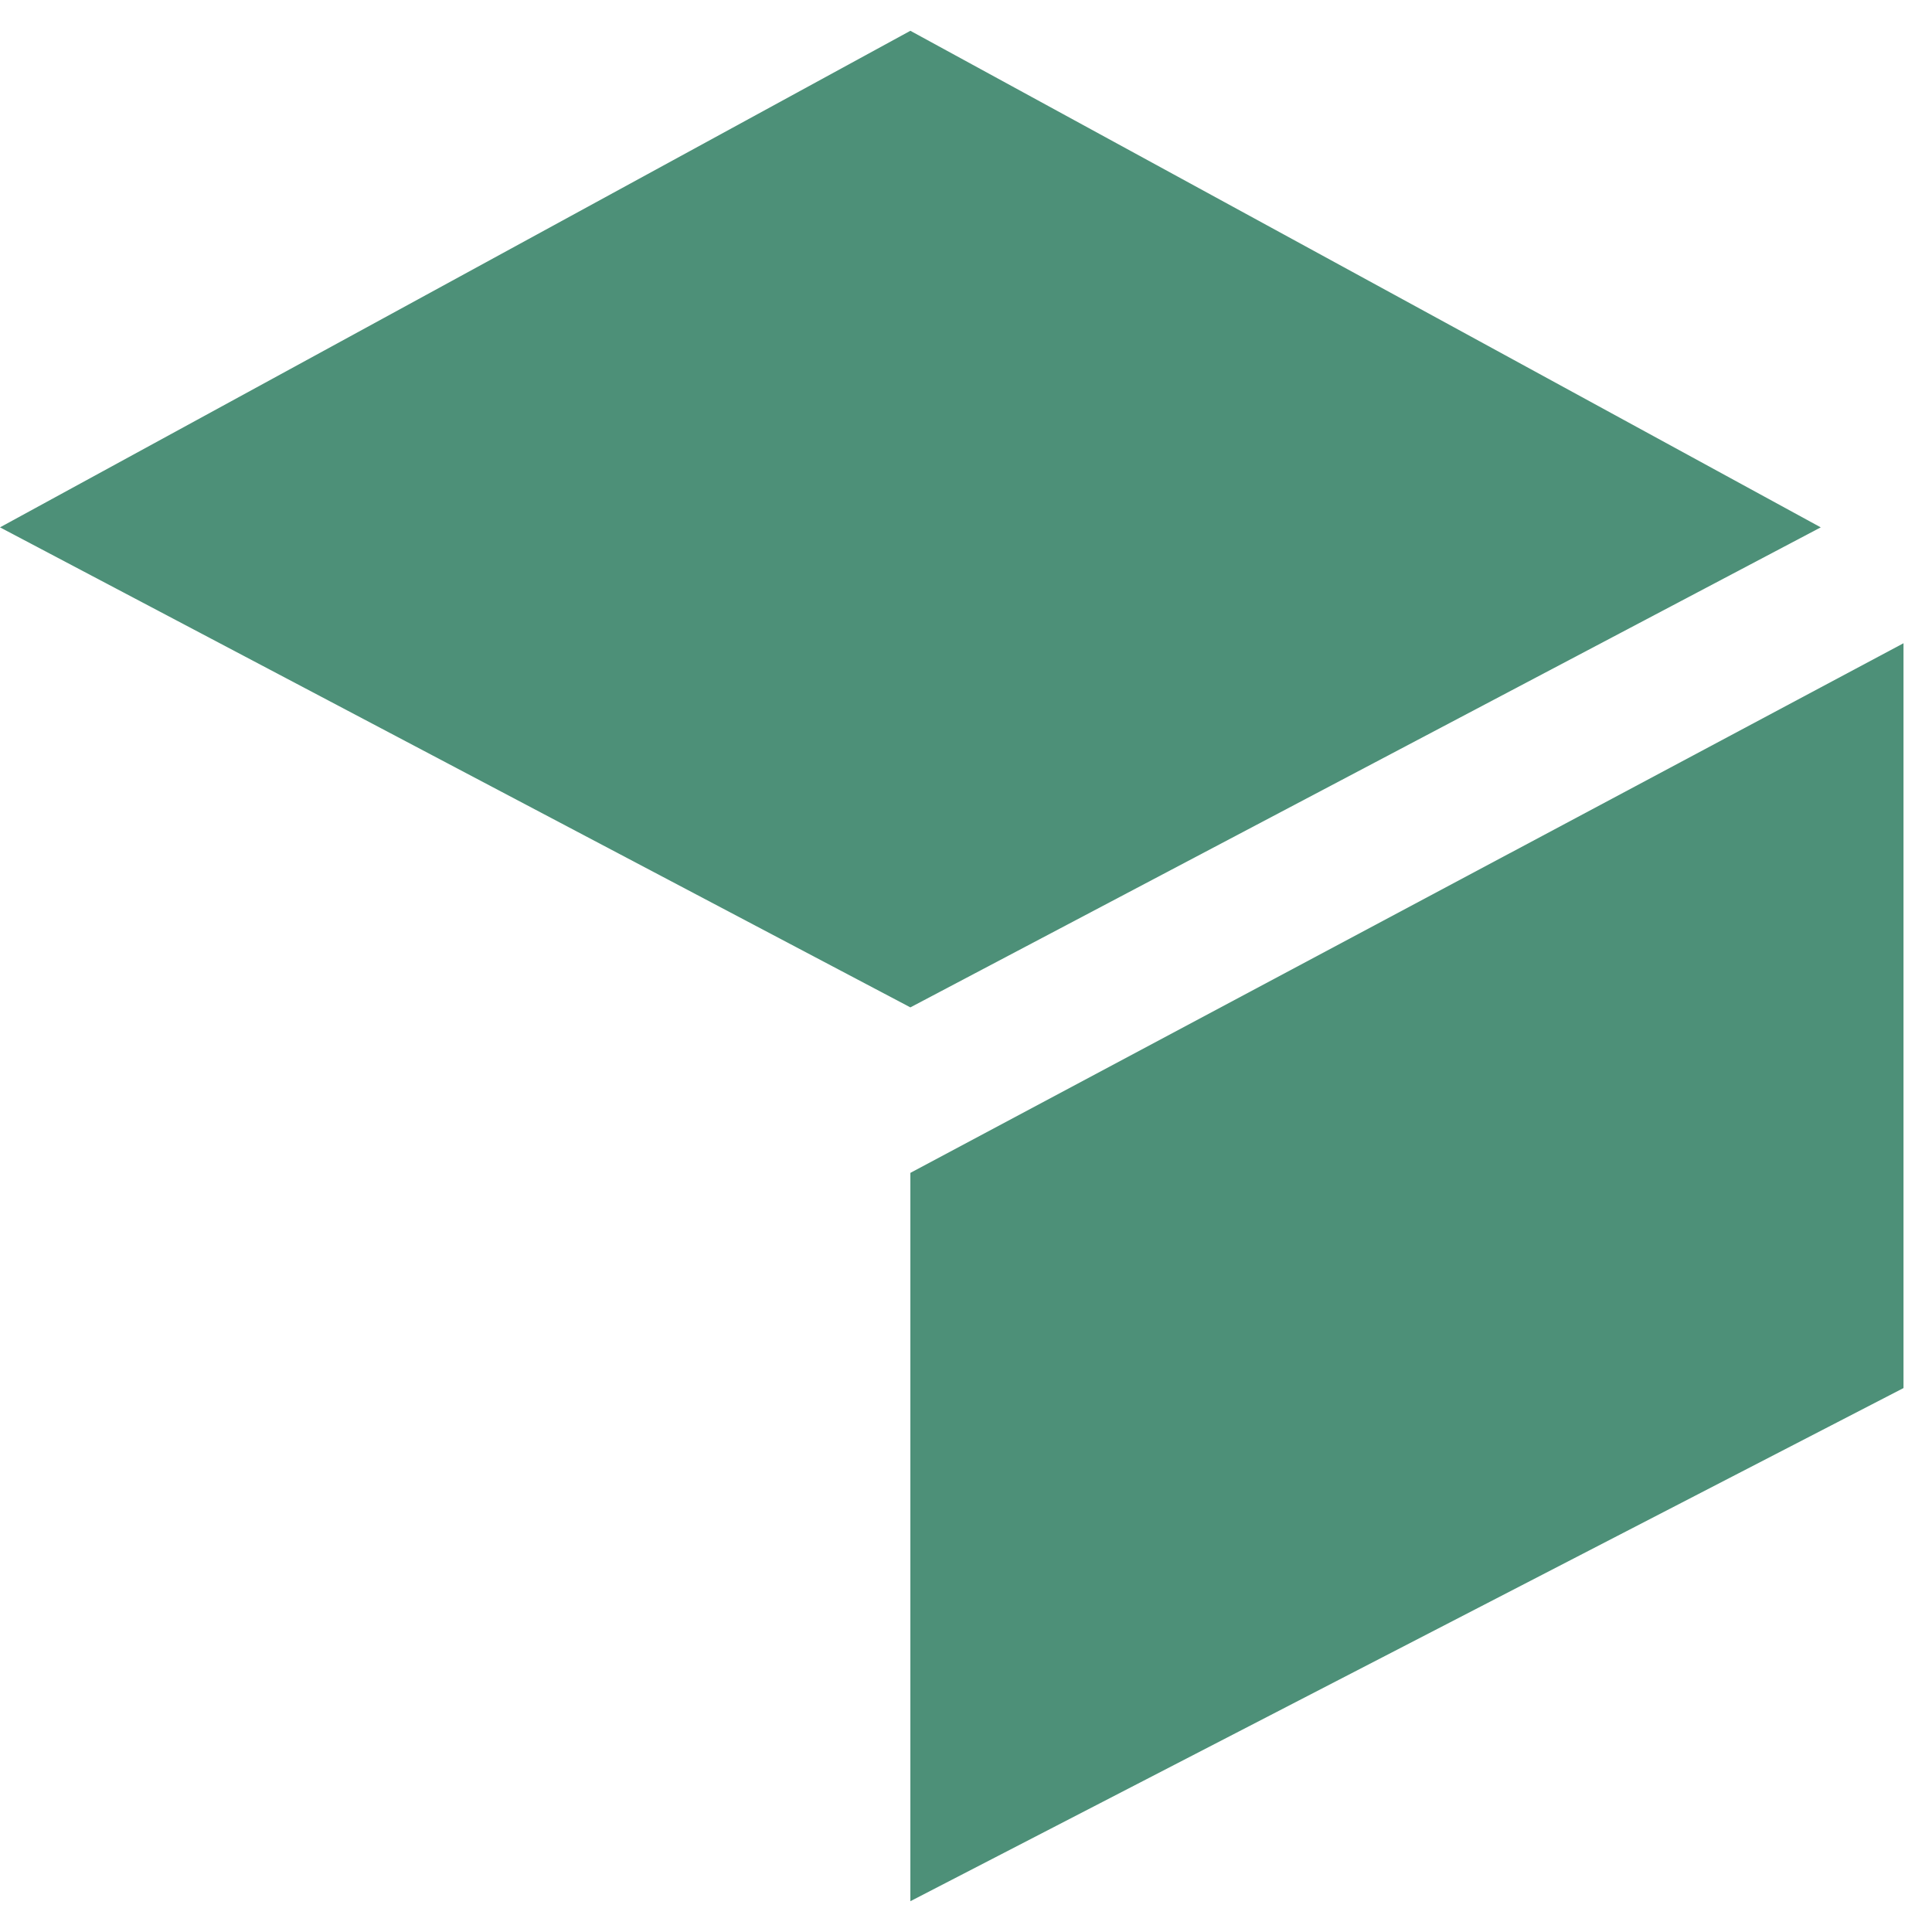
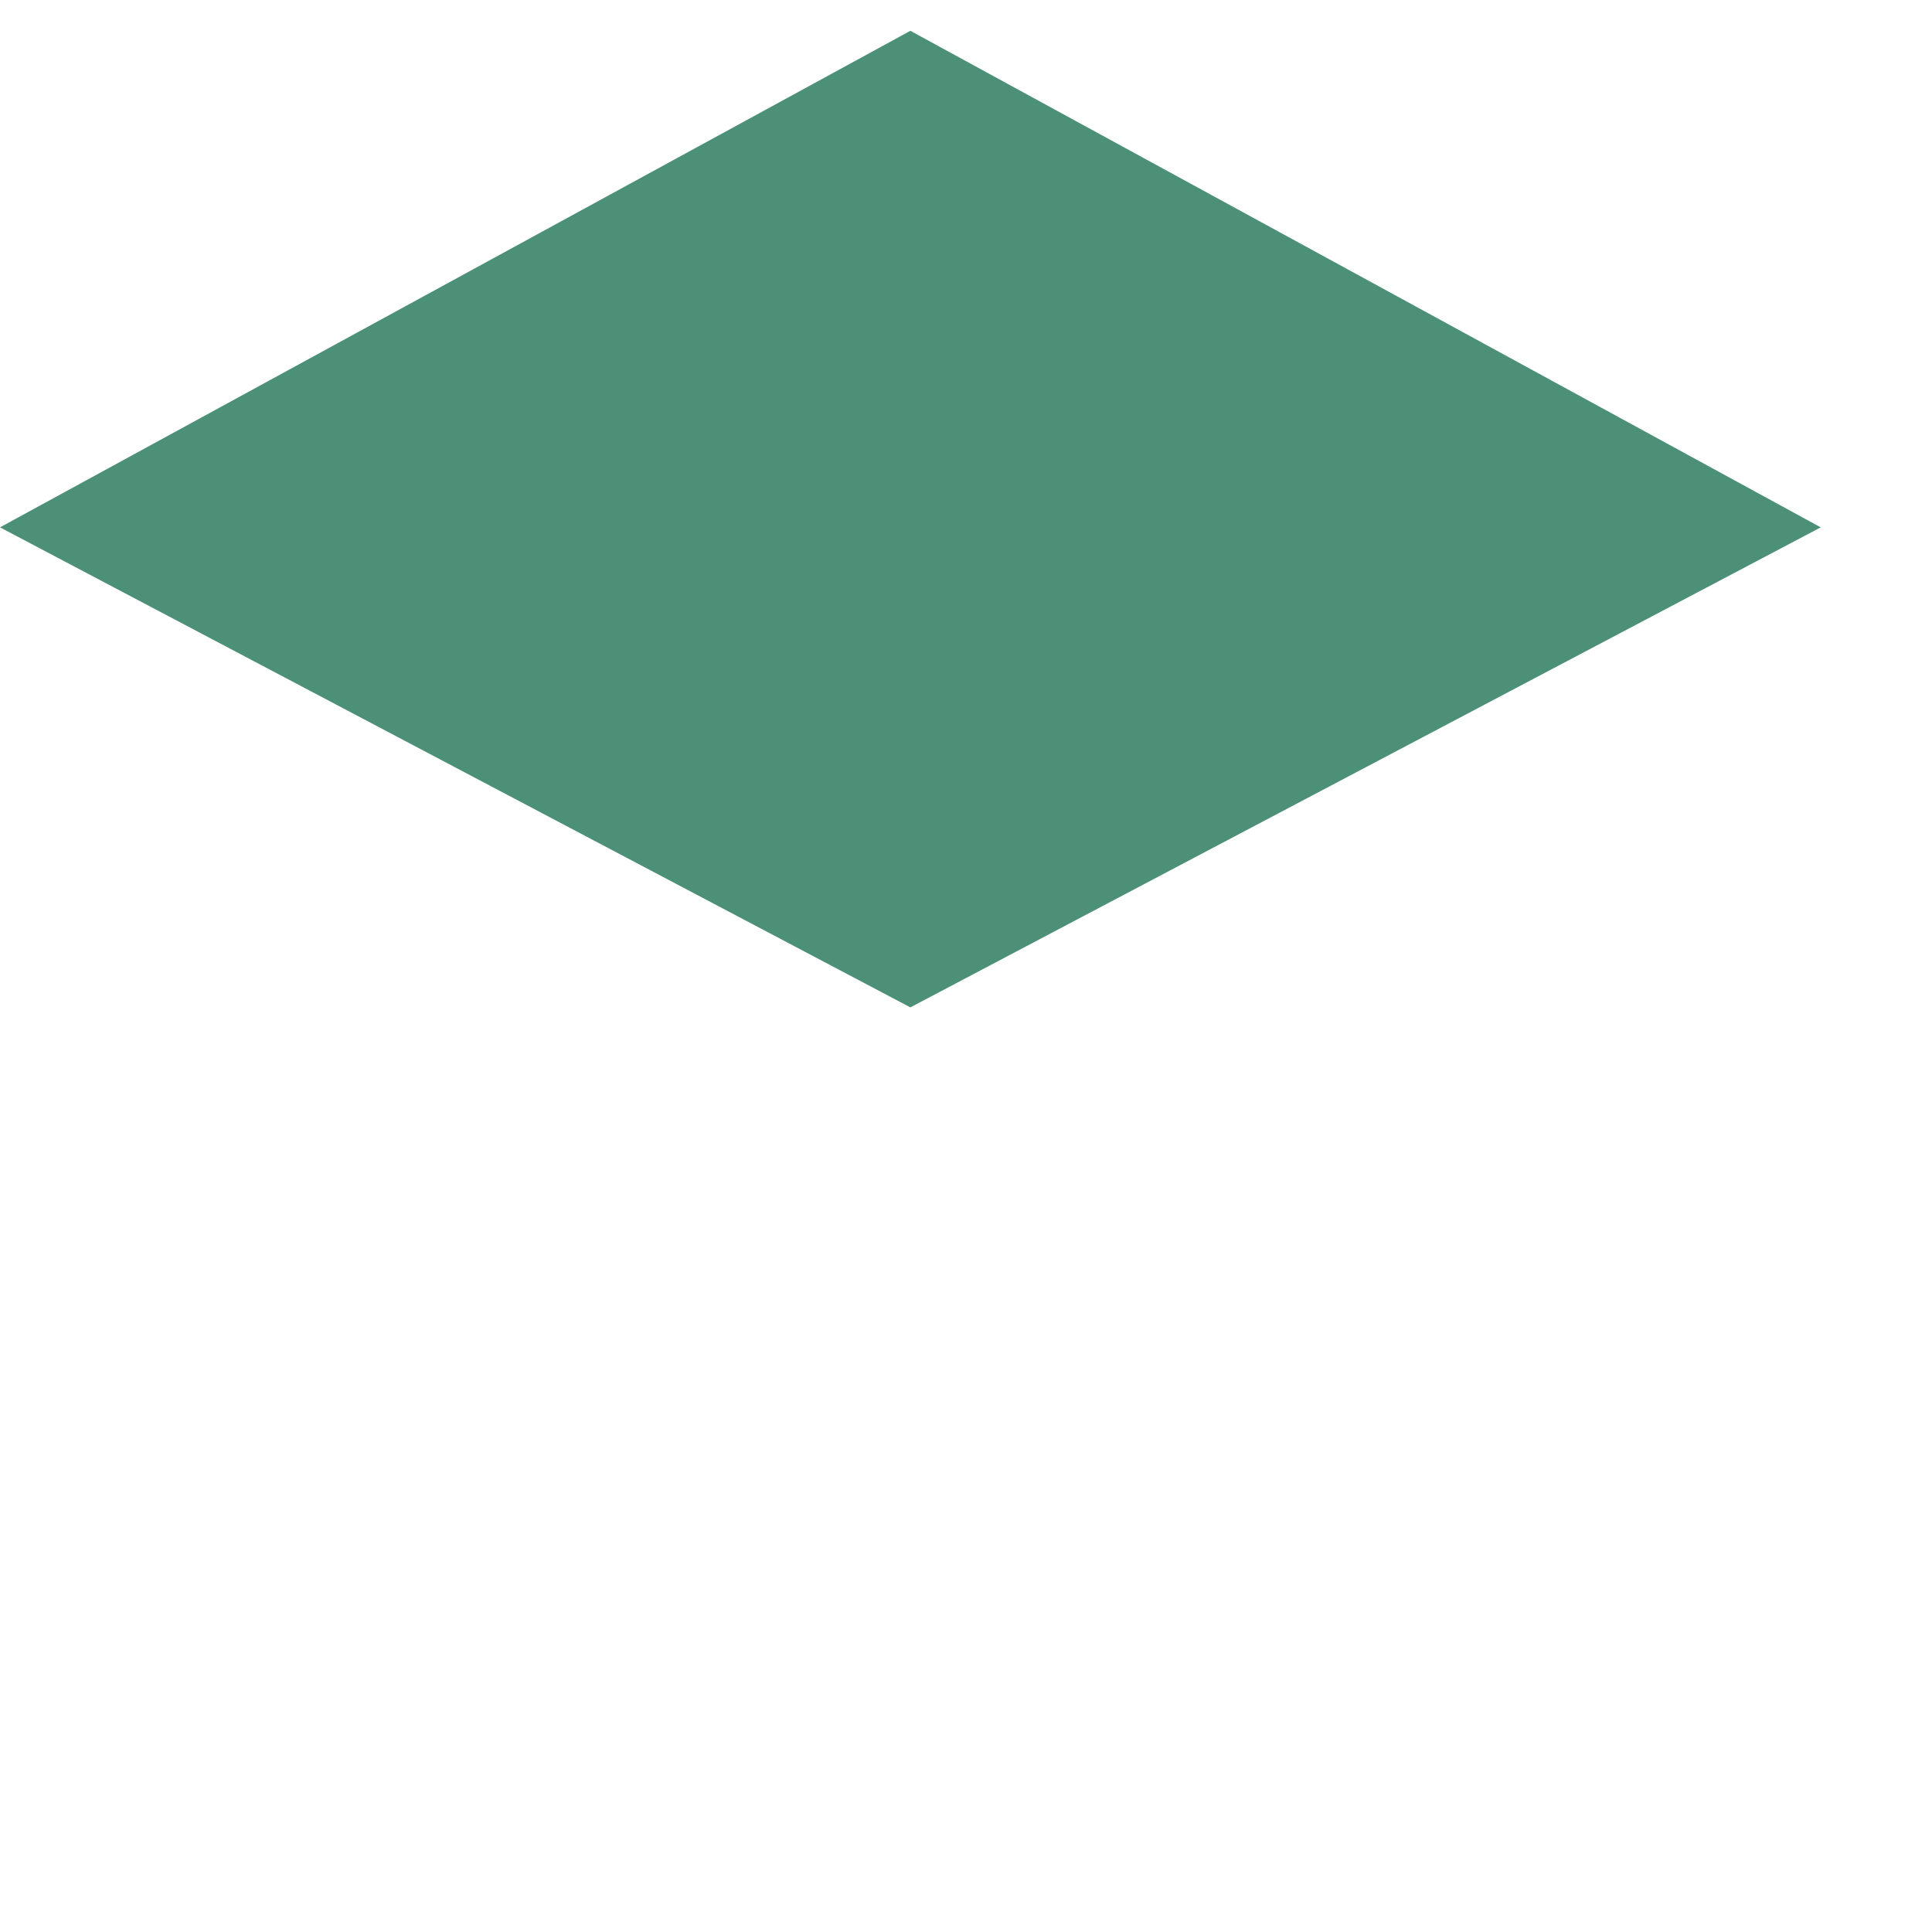
<svg xmlns="http://www.w3.org/2000/svg" width="48" height="48" viewBox="0 0 48 48" fill="none">
  <g id="Group 2">
    <path id="Vector 1" d="M22.618 25.028L0 13.102L22.618 0.765L45.236 13.102L22.618 25.028Z" fill="#4D9078" />
-     <path id="Vector 2" d="M22.618 47.235V29.14L47.292 15.981V34.486L22.618 47.235Z" fill="#4D9078" />
  </g>
</svg>